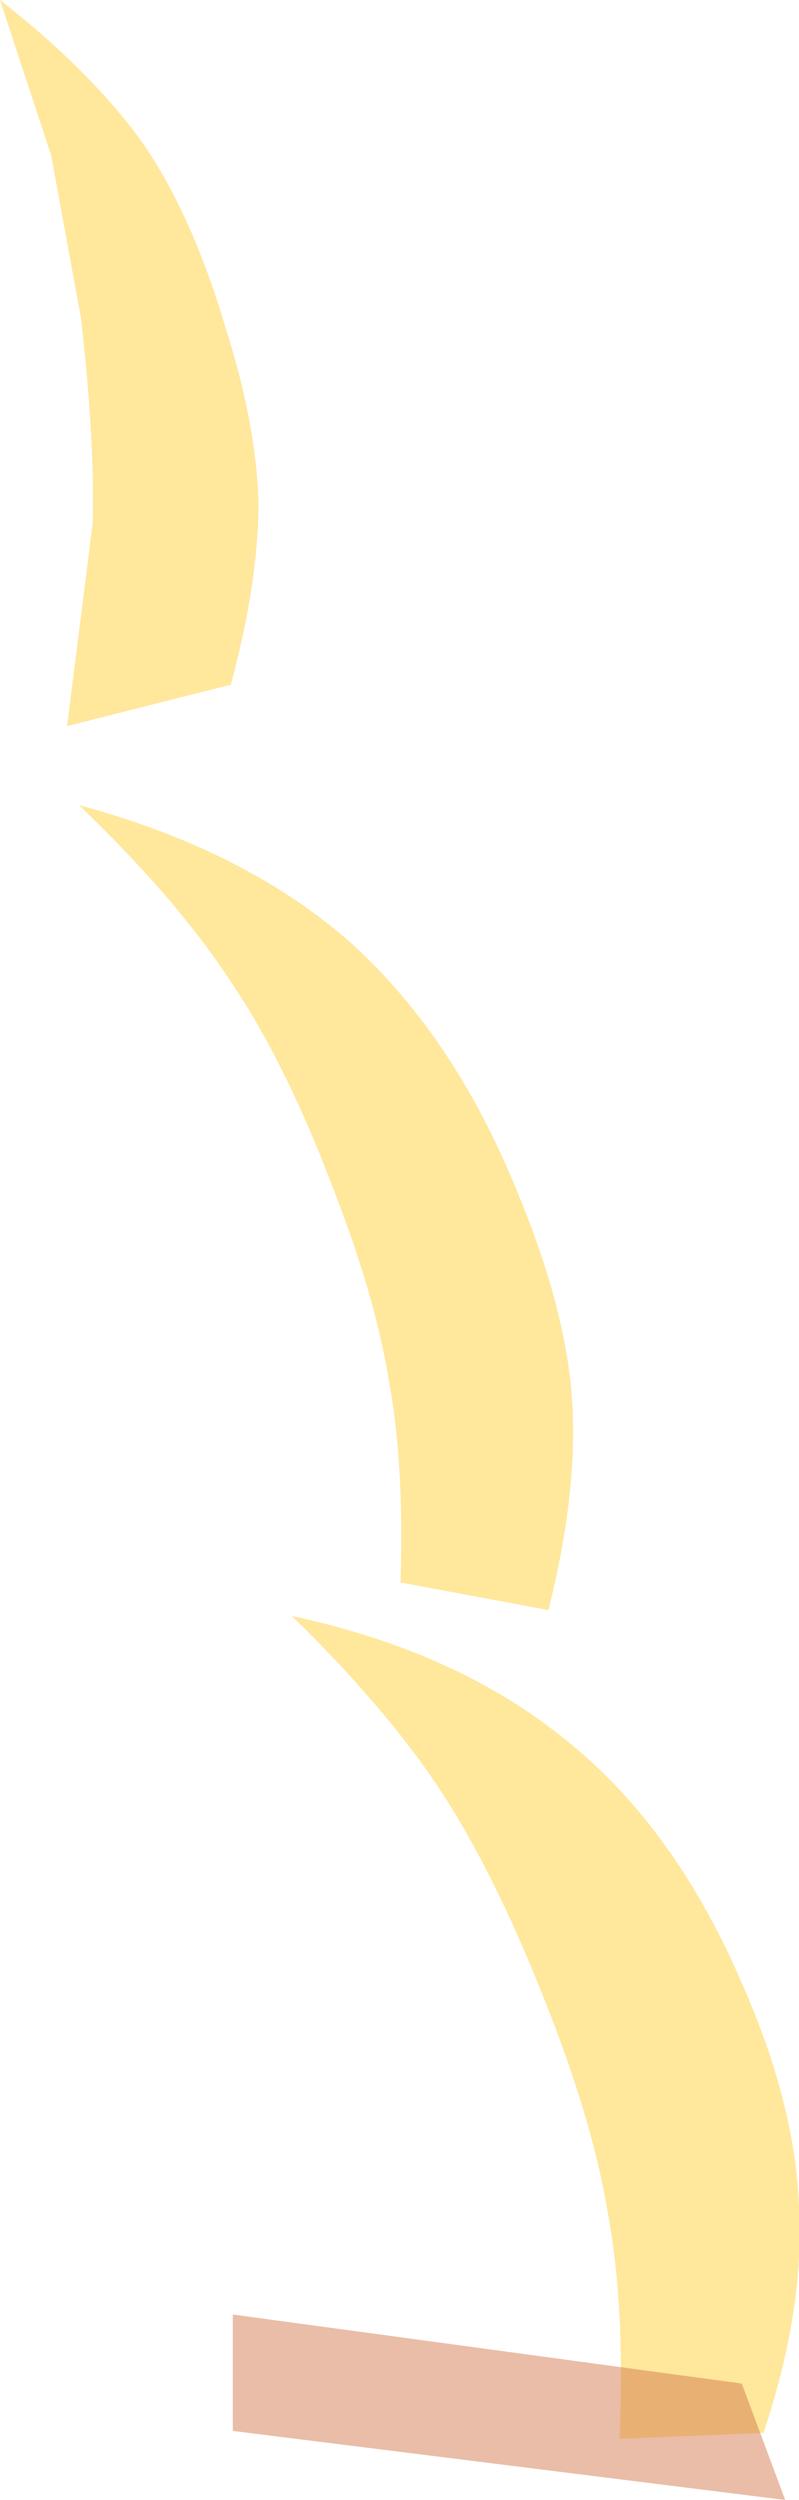
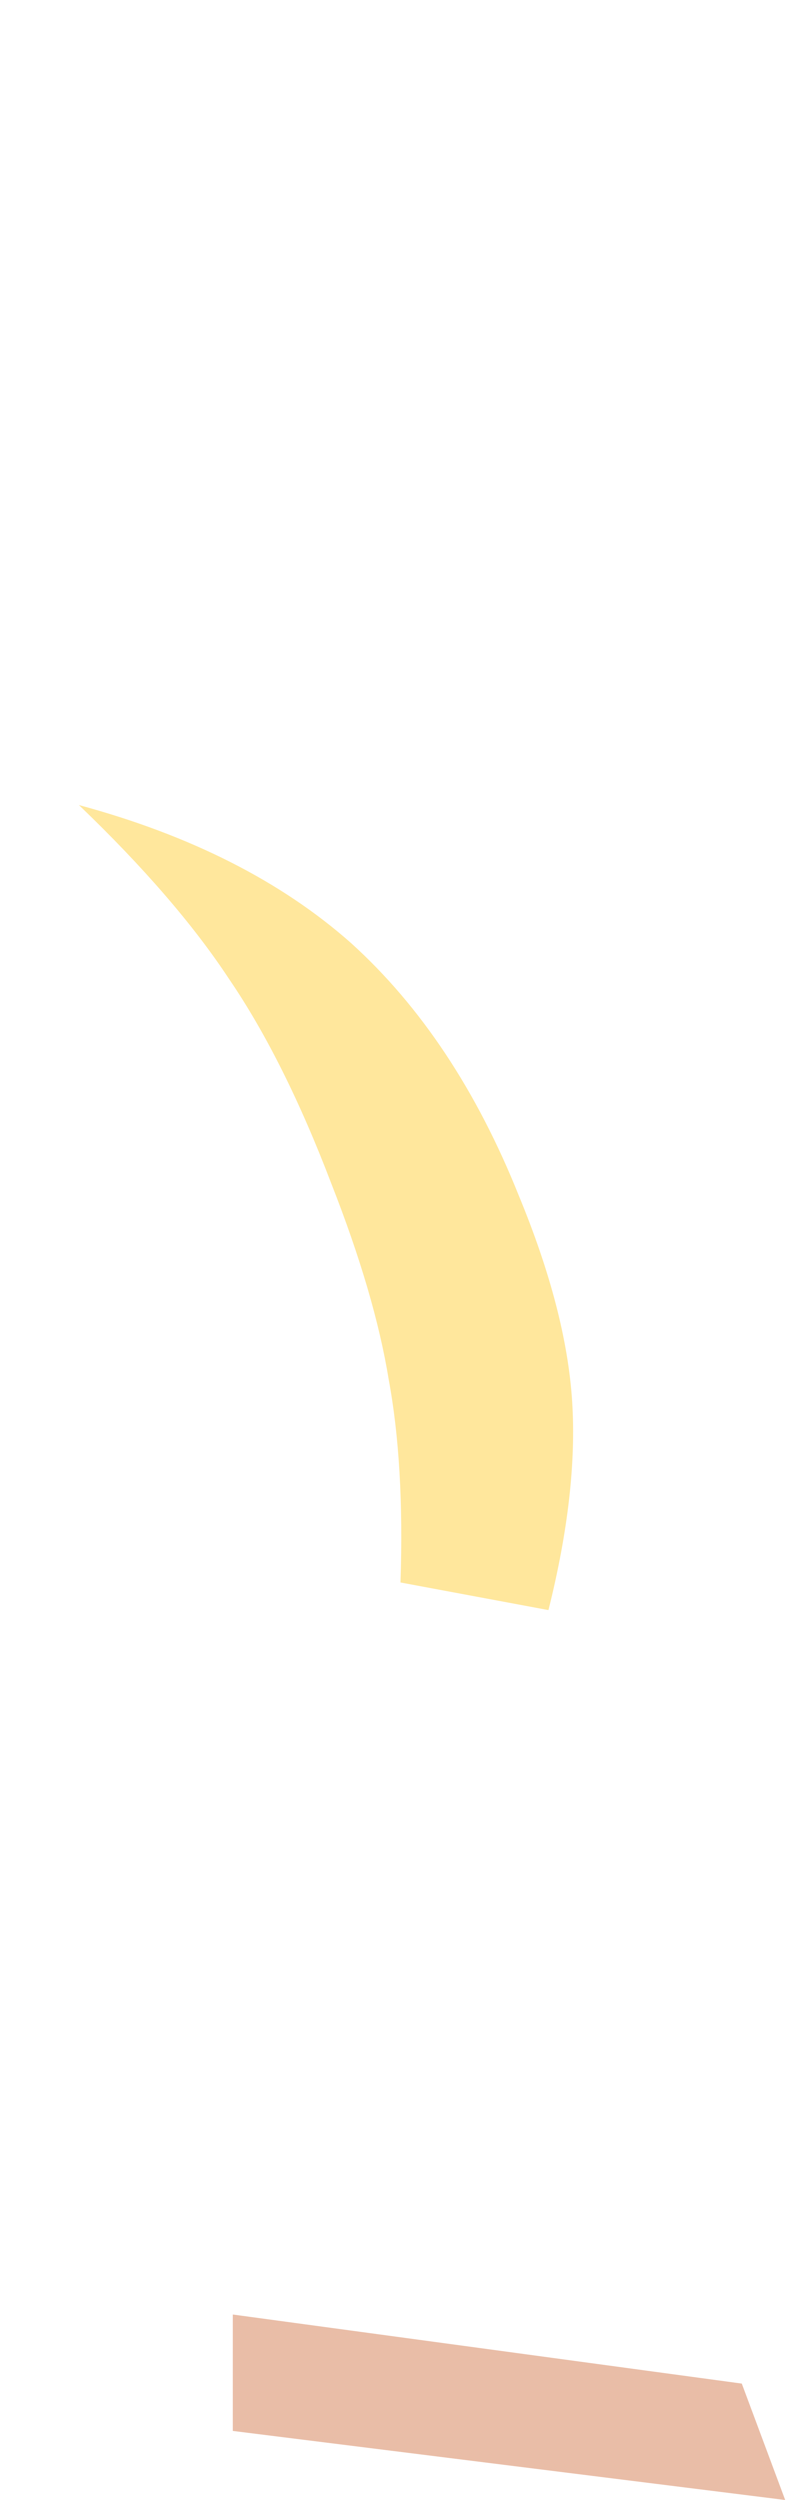
<svg xmlns="http://www.w3.org/2000/svg" height="63.35px" width="20.25px">
  <g transform="matrix(1.0, 0.0, 0.0, 1.0, -37.2, -34.4)">
-     <path d="M42.9 42.65 Q43.7 45.15 43.75 47.15 43.75 49.15 43.05 51.75 L38.9 52.8 39.55 47.65 Q39.6 45.45 39.25 42.45 L38.5 38.35 37.2 34.4 Q39.5 36.2 40.8 38.0 42.05 39.8 42.9 42.65" fill="#ffcd32" fill-opacity="0.478" fill-rule="evenodd" stroke="none" />
    <path d="M39.2 54.8 Q43.45 55.95 46.1 58.3 48.75 60.7 50.35 64.7 51.55 67.6 51.7 69.9 51.85 72.2 51.1 75.2 L47.35 74.5 Q47.45 71.5 47.05 69.35 46.7 67.2 45.6 64.4 44.4 61.25 43.0 59.2 41.65 57.15 39.2 54.8" fill="#ffcd32" fill-opacity="0.478" fill-rule="evenodd" stroke="none" />
-     <path d="M51.55 78.5 Q54.3 80.7 56.0 84.65 57.35 87.7 57.45 90.3 57.6 92.9 56.55 96.05 L52.9 96.2 Q53.05 92.85 52.6 90.45 52.2 88.05 50.95 84.95 49.7 81.8 48.35 79.75 47.0 77.7 44.6 75.35 48.8 76.25 51.55 78.5" fill="#ffcd32" fill-opacity="0.478" fill-rule="evenodd" stroke="none" />
    <path d="M43.1 93.05 L56.0 94.8 57.1 97.75 43.1 96.0 43.1 93.05" fill="#d17547" fill-opacity="0.478" fill-rule="evenodd" stroke="none" />
  </g>
</svg>